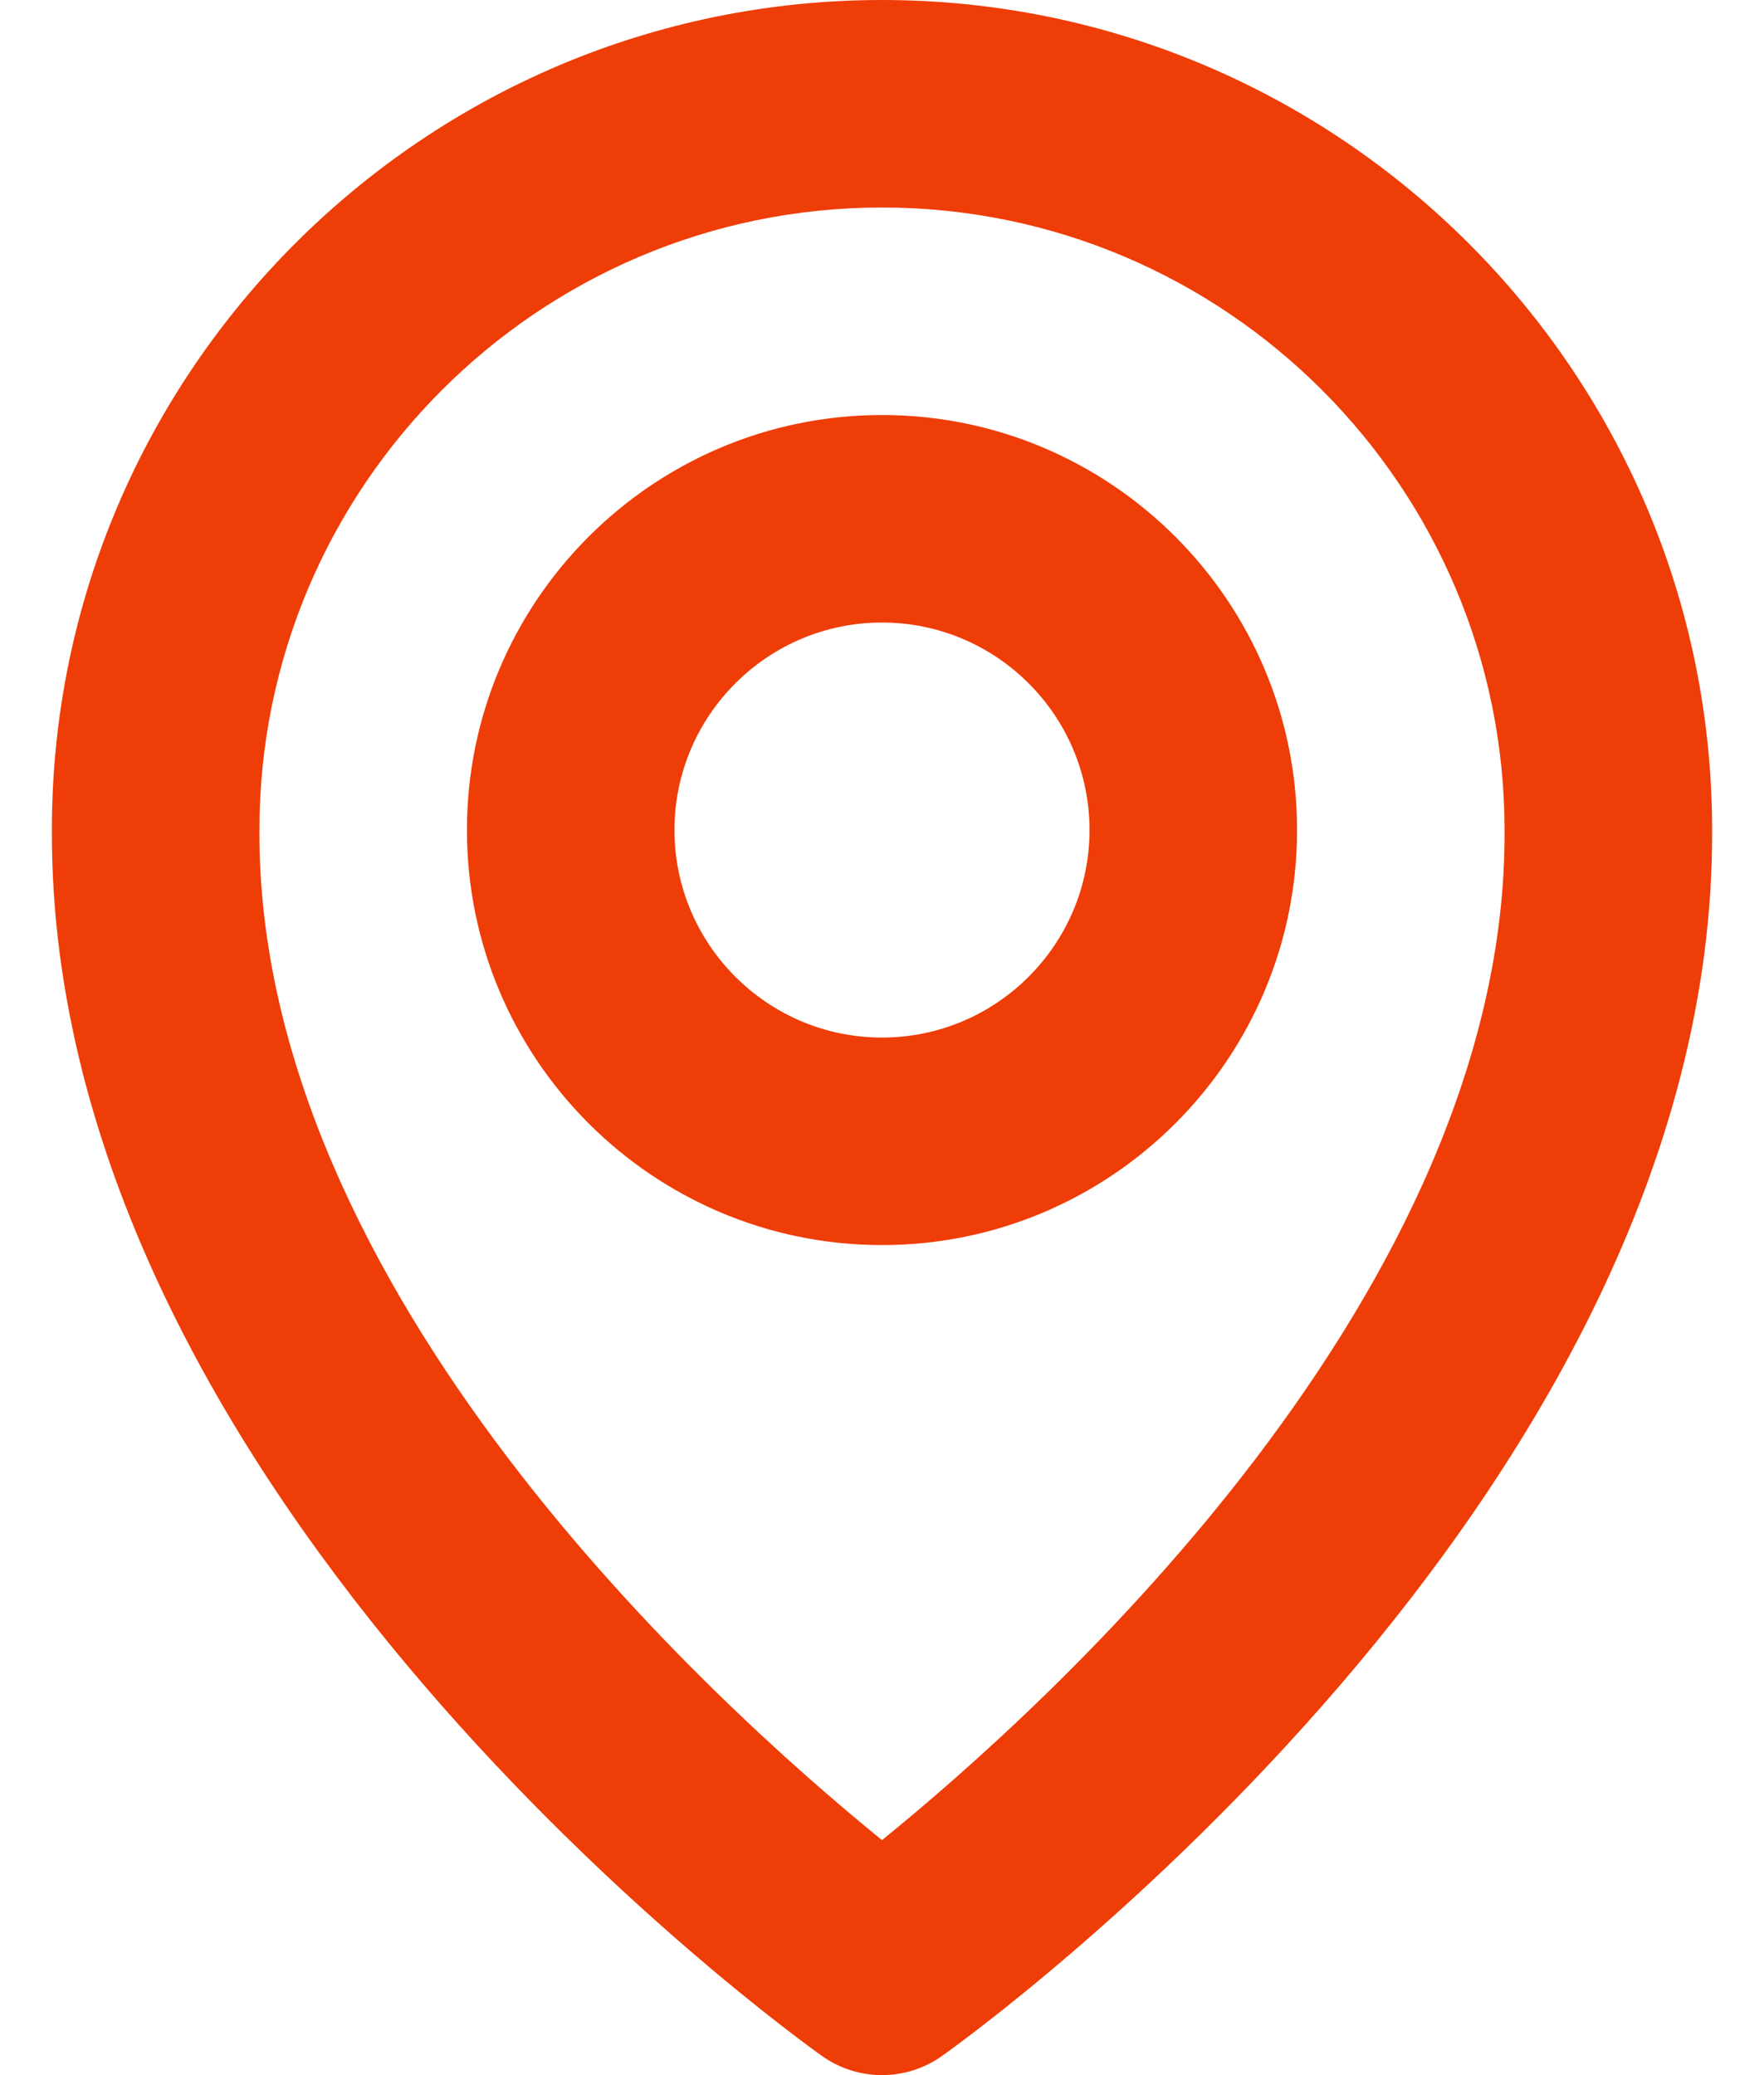
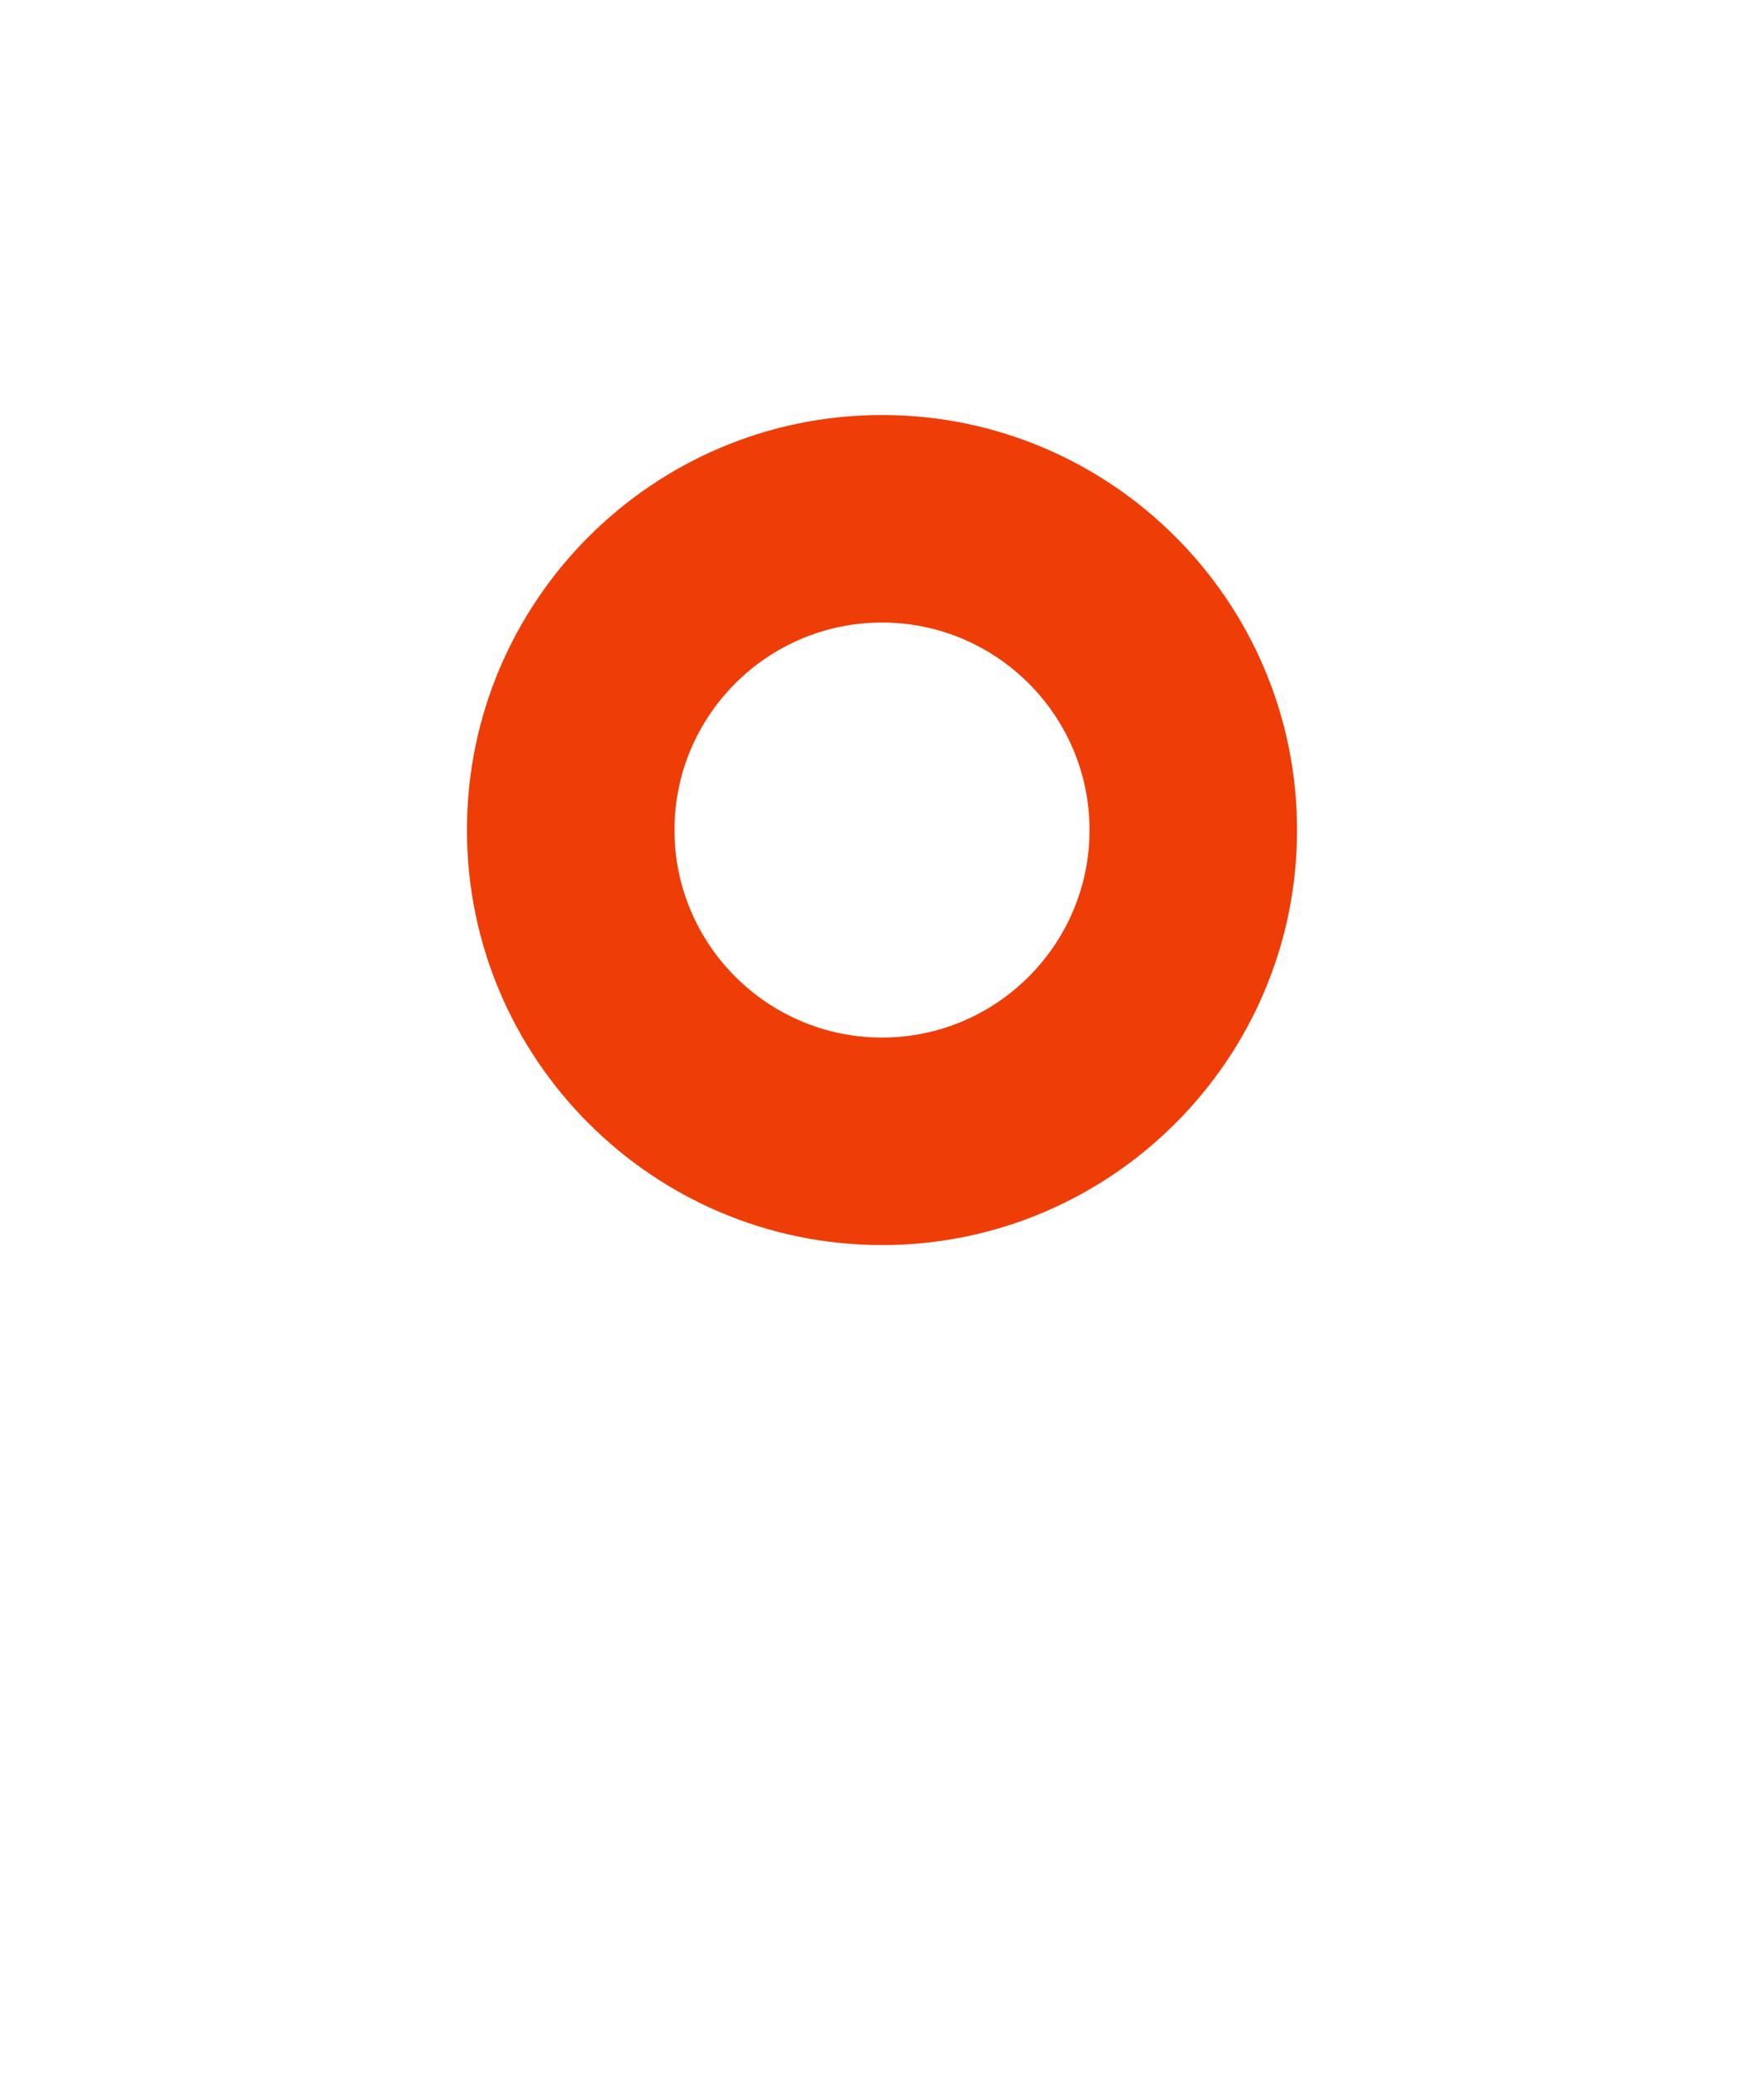
<svg xmlns="http://www.w3.org/2000/svg" width="17" height="20" viewBox="0 0 17 20" fill="none">
  <path d="M8.5 12C10.706 12 12.5 10.206 12.5 8C12.5 5.794 10.706 4 8.5 4C6.294 4 4.5 5.794 4.5 8C4.5 10.206 6.294 12 8.5 12ZM8.5 6C9.603 6 10.5 6.897 10.5 8C10.5 9.103 9.603 10 8.5 10C7.397 10 6.5 9.103 6.5 8C6.5 6.897 7.397 6 8.5 6Z" fill="#EF3D07" />
-   <path d="M7.92 19.814C8.089 19.935 8.292 20 8.5 20C8.708 20 8.911 19.935 9.08 19.814C9.384 19.599 16.529 14.44 16.5 8C16.5 3.589 12.911 0 8.5 0C4.089 0 0.5 3.589 0.5 7.995C0.471 14.44 7.616 19.599 7.92 19.814ZM8.5 2C11.809 2 14.5 4.691 14.5 8.005C14.521 12.443 10.112 16.428 8.5 17.735C6.889 16.427 2.479 12.441 2.5 8C2.5 4.691 5.191 2 8.5 2Z" fill="#EF3D07" />
</svg>